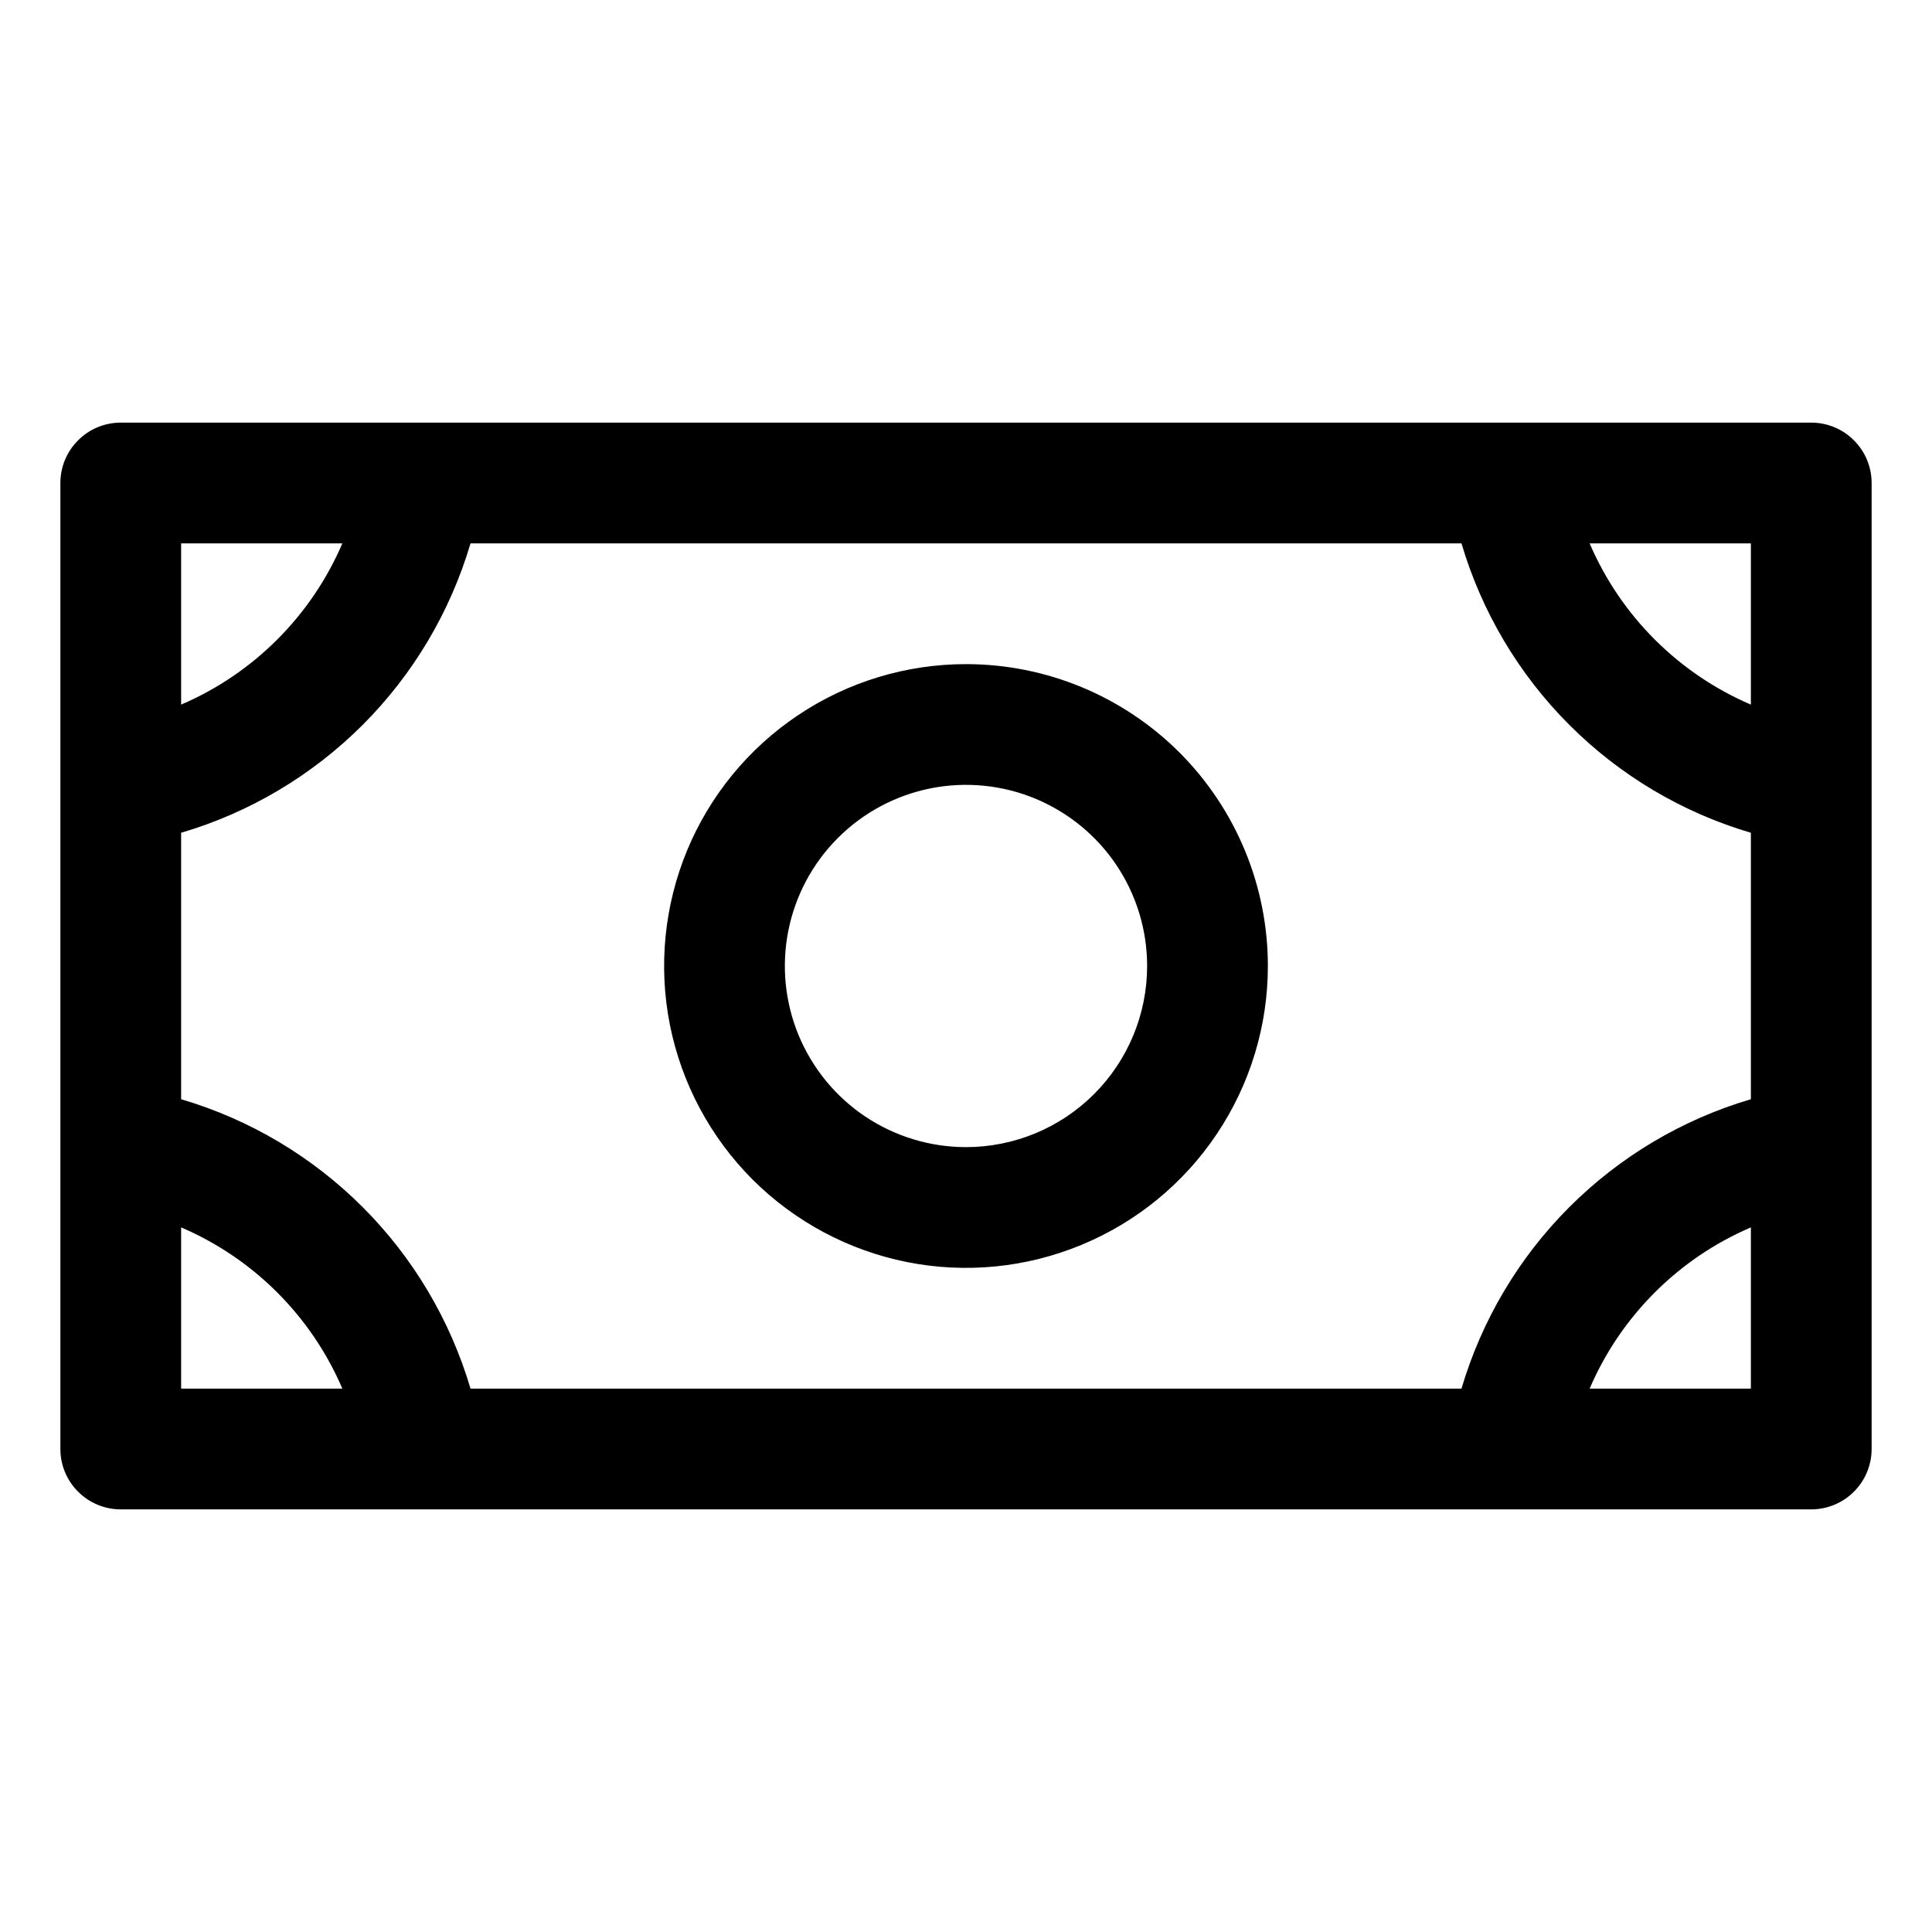
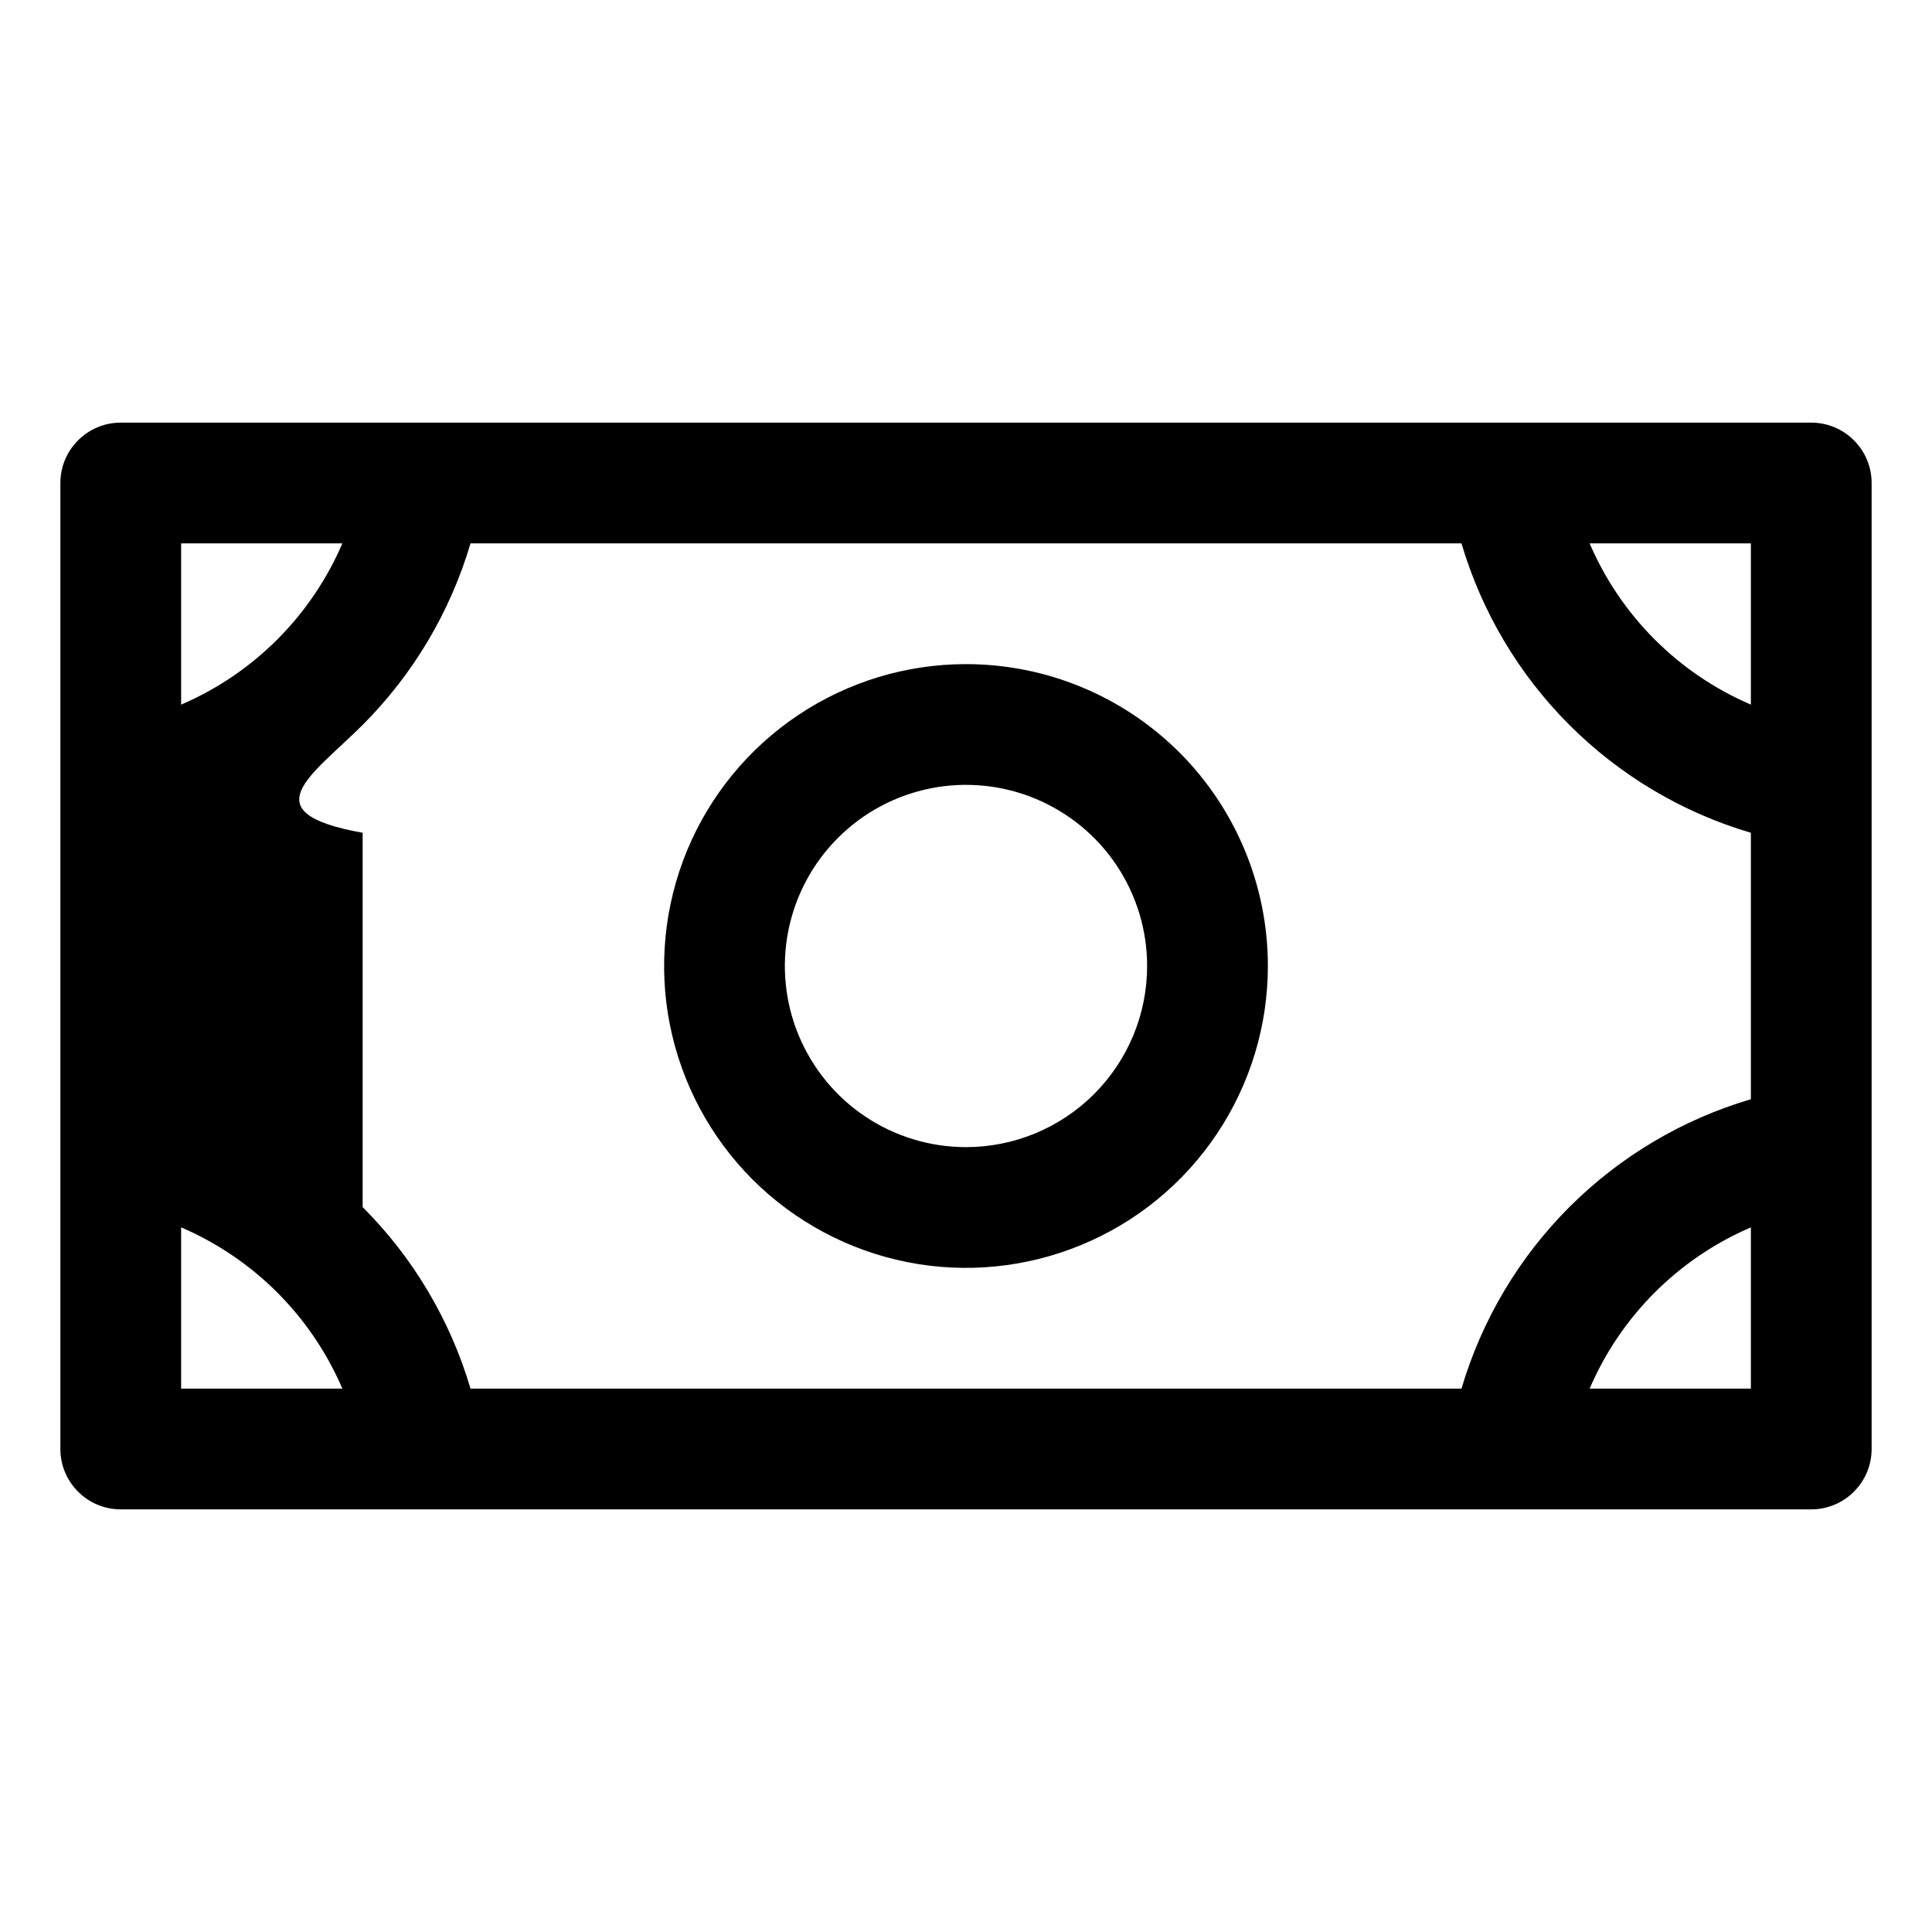
<svg xmlns="http://www.w3.org/2000/svg" width="24" height="24" viewBox="0 0 24 24" fill="none">
-   <path d="M12 8.25C11.258 8.25 10.533 8.47 9.917 8.882C9.3 9.294 8.819 9.88 8.535 10.565C8.252 11.25 8.177 12.004 8.322 12.732C8.467 13.459 8.824 14.127 9.348 14.652C9.873 15.176 10.541 15.533 11.268 15.678C11.996 15.823 12.75 15.748 13.435 15.464C14.12 15.181 14.706 14.7 15.118 14.083C15.53 13.467 15.75 12.742 15.75 12C15.75 11.005 15.355 10.052 14.652 9.348C13.948 8.645 12.995 8.25 12 8.25ZM12 14.25C11.555 14.25 11.12 14.118 10.75 13.871C10.38 13.624 10.092 13.272 9.921 12.861C9.751 12.45 9.706 11.998 9.793 11.561C9.88 11.125 10.094 10.724 10.409 10.409C10.724 10.094 11.125 9.88 11.561 9.793C11.998 9.706 12.45 9.751 12.861 9.921C13.272 10.092 13.624 10.38 13.871 10.75C14.118 11.12 14.25 11.555 14.25 12C14.25 12.597 14.013 13.169 13.591 13.591C13.169 14.013 12.597 14.25 12 14.25ZM22.5 5.25H1.5C1.301 5.25 1.11 5.329 0.97 5.47C0.829 5.61 0.75 5.801 0.75 6V18C0.75 18.199 0.829 18.39 0.97 18.53C1.11 18.671 1.301 18.75 1.5 18.75H22.5C22.699 18.75 22.89 18.671 23.03 18.53C23.171 18.39 23.25 18.199 23.25 18V6C23.25 5.801 23.171 5.61 23.03 5.47C22.89 5.329 22.699 5.25 22.5 5.25ZM18.155 17.25H5.845C5.593 16.398 5.133 15.623 4.505 14.995C3.877 14.367 3.102 13.906 2.25 13.655V10.345C3.102 10.094 3.877 9.633 4.505 9.005C5.133 8.377 5.593 7.602 5.845 6.75H18.155C18.407 7.602 18.867 8.377 19.495 9.005C20.123 9.633 20.898 10.094 21.75 10.345V13.655C20.898 13.906 20.123 14.367 19.495 14.995C18.867 15.623 18.407 16.398 18.155 17.25ZM21.75 8.753C20.85 8.367 20.133 7.65 19.747 6.75H21.75V8.753ZM4.253 6.75C3.867 7.65 3.15 8.367 2.25 8.753V6.75H4.253ZM2.25 15.247C3.15 15.633 3.867 16.35 4.253 17.25H2.25V15.247ZM19.747 17.25C20.133 16.35 20.85 15.633 21.75 15.247V17.25H19.747Z" fill="black" />
+   <path d="M12 8.25C11.258 8.25 10.533 8.47 9.917 8.882C9.3 9.294 8.819 9.88 8.535 10.565C8.252 11.25 8.177 12.004 8.322 12.732C8.467 13.459 8.824 14.127 9.348 14.652C9.873 15.176 10.541 15.533 11.268 15.678C11.996 15.823 12.75 15.748 13.435 15.464C14.12 15.181 14.706 14.7 15.118 14.083C15.53 13.467 15.75 12.742 15.75 12C15.75 11.005 15.355 10.052 14.652 9.348C13.948 8.645 12.995 8.25 12 8.25ZM12 14.25C11.555 14.25 11.12 14.118 10.75 13.871C10.38 13.624 10.092 13.272 9.921 12.861C9.751 12.45 9.706 11.998 9.793 11.561C9.88 11.125 10.094 10.724 10.409 10.409C10.724 10.094 11.125 9.88 11.561 9.793C11.998 9.706 12.45 9.751 12.861 9.921C13.272 10.092 13.624 10.38 13.871 10.75C14.118 11.12 14.25 11.555 14.25 12C14.25 12.597 14.013 13.169 13.591 13.591C13.169 14.013 12.597 14.25 12 14.25ZM22.5 5.25H1.5C1.301 5.25 1.11 5.329 0.97 5.47C0.829 5.61 0.75 5.801 0.75 6V18C0.75 18.199 0.829 18.39 0.97 18.53C1.11 18.671 1.301 18.75 1.5 18.75H22.5C22.699 18.75 22.89 18.671 23.03 18.53C23.171 18.39 23.25 18.199 23.25 18V6C23.25 5.801 23.171 5.61 23.03 5.47C22.89 5.329 22.699 5.25 22.5 5.25ZM18.155 17.25H5.845C5.593 16.398 5.133 15.623 4.505 14.995V10.345C3.102 10.094 3.877 9.633 4.505 9.005C5.133 8.377 5.593 7.602 5.845 6.75H18.155C18.407 7.602 18.867 8.377 19.495 9.005C20.123 9.633 20.898 10.094 21.75 10.345V13.655C20.898 13.906 20.123 14.367 19.495 14.995C18.867 15.623 18.407 16.398 18.155 17.25ZM21.75 8.753C20.85 8.367 20.133 7.65 19.747 6.75H21.75V8.753ZM4.253 6.75C3.867 7.65 3.15 8.367 2.25 8.753V6.75H4.253ZM2.25 15.247C3.15 15.633 3.867 16.35 4.253 17.25H2.25V15.247ZM19.747 17.25C20.133 16.35 20.85 15.633 21.75 15.247V17.25H19.747Z" fill="black" />
</svg>